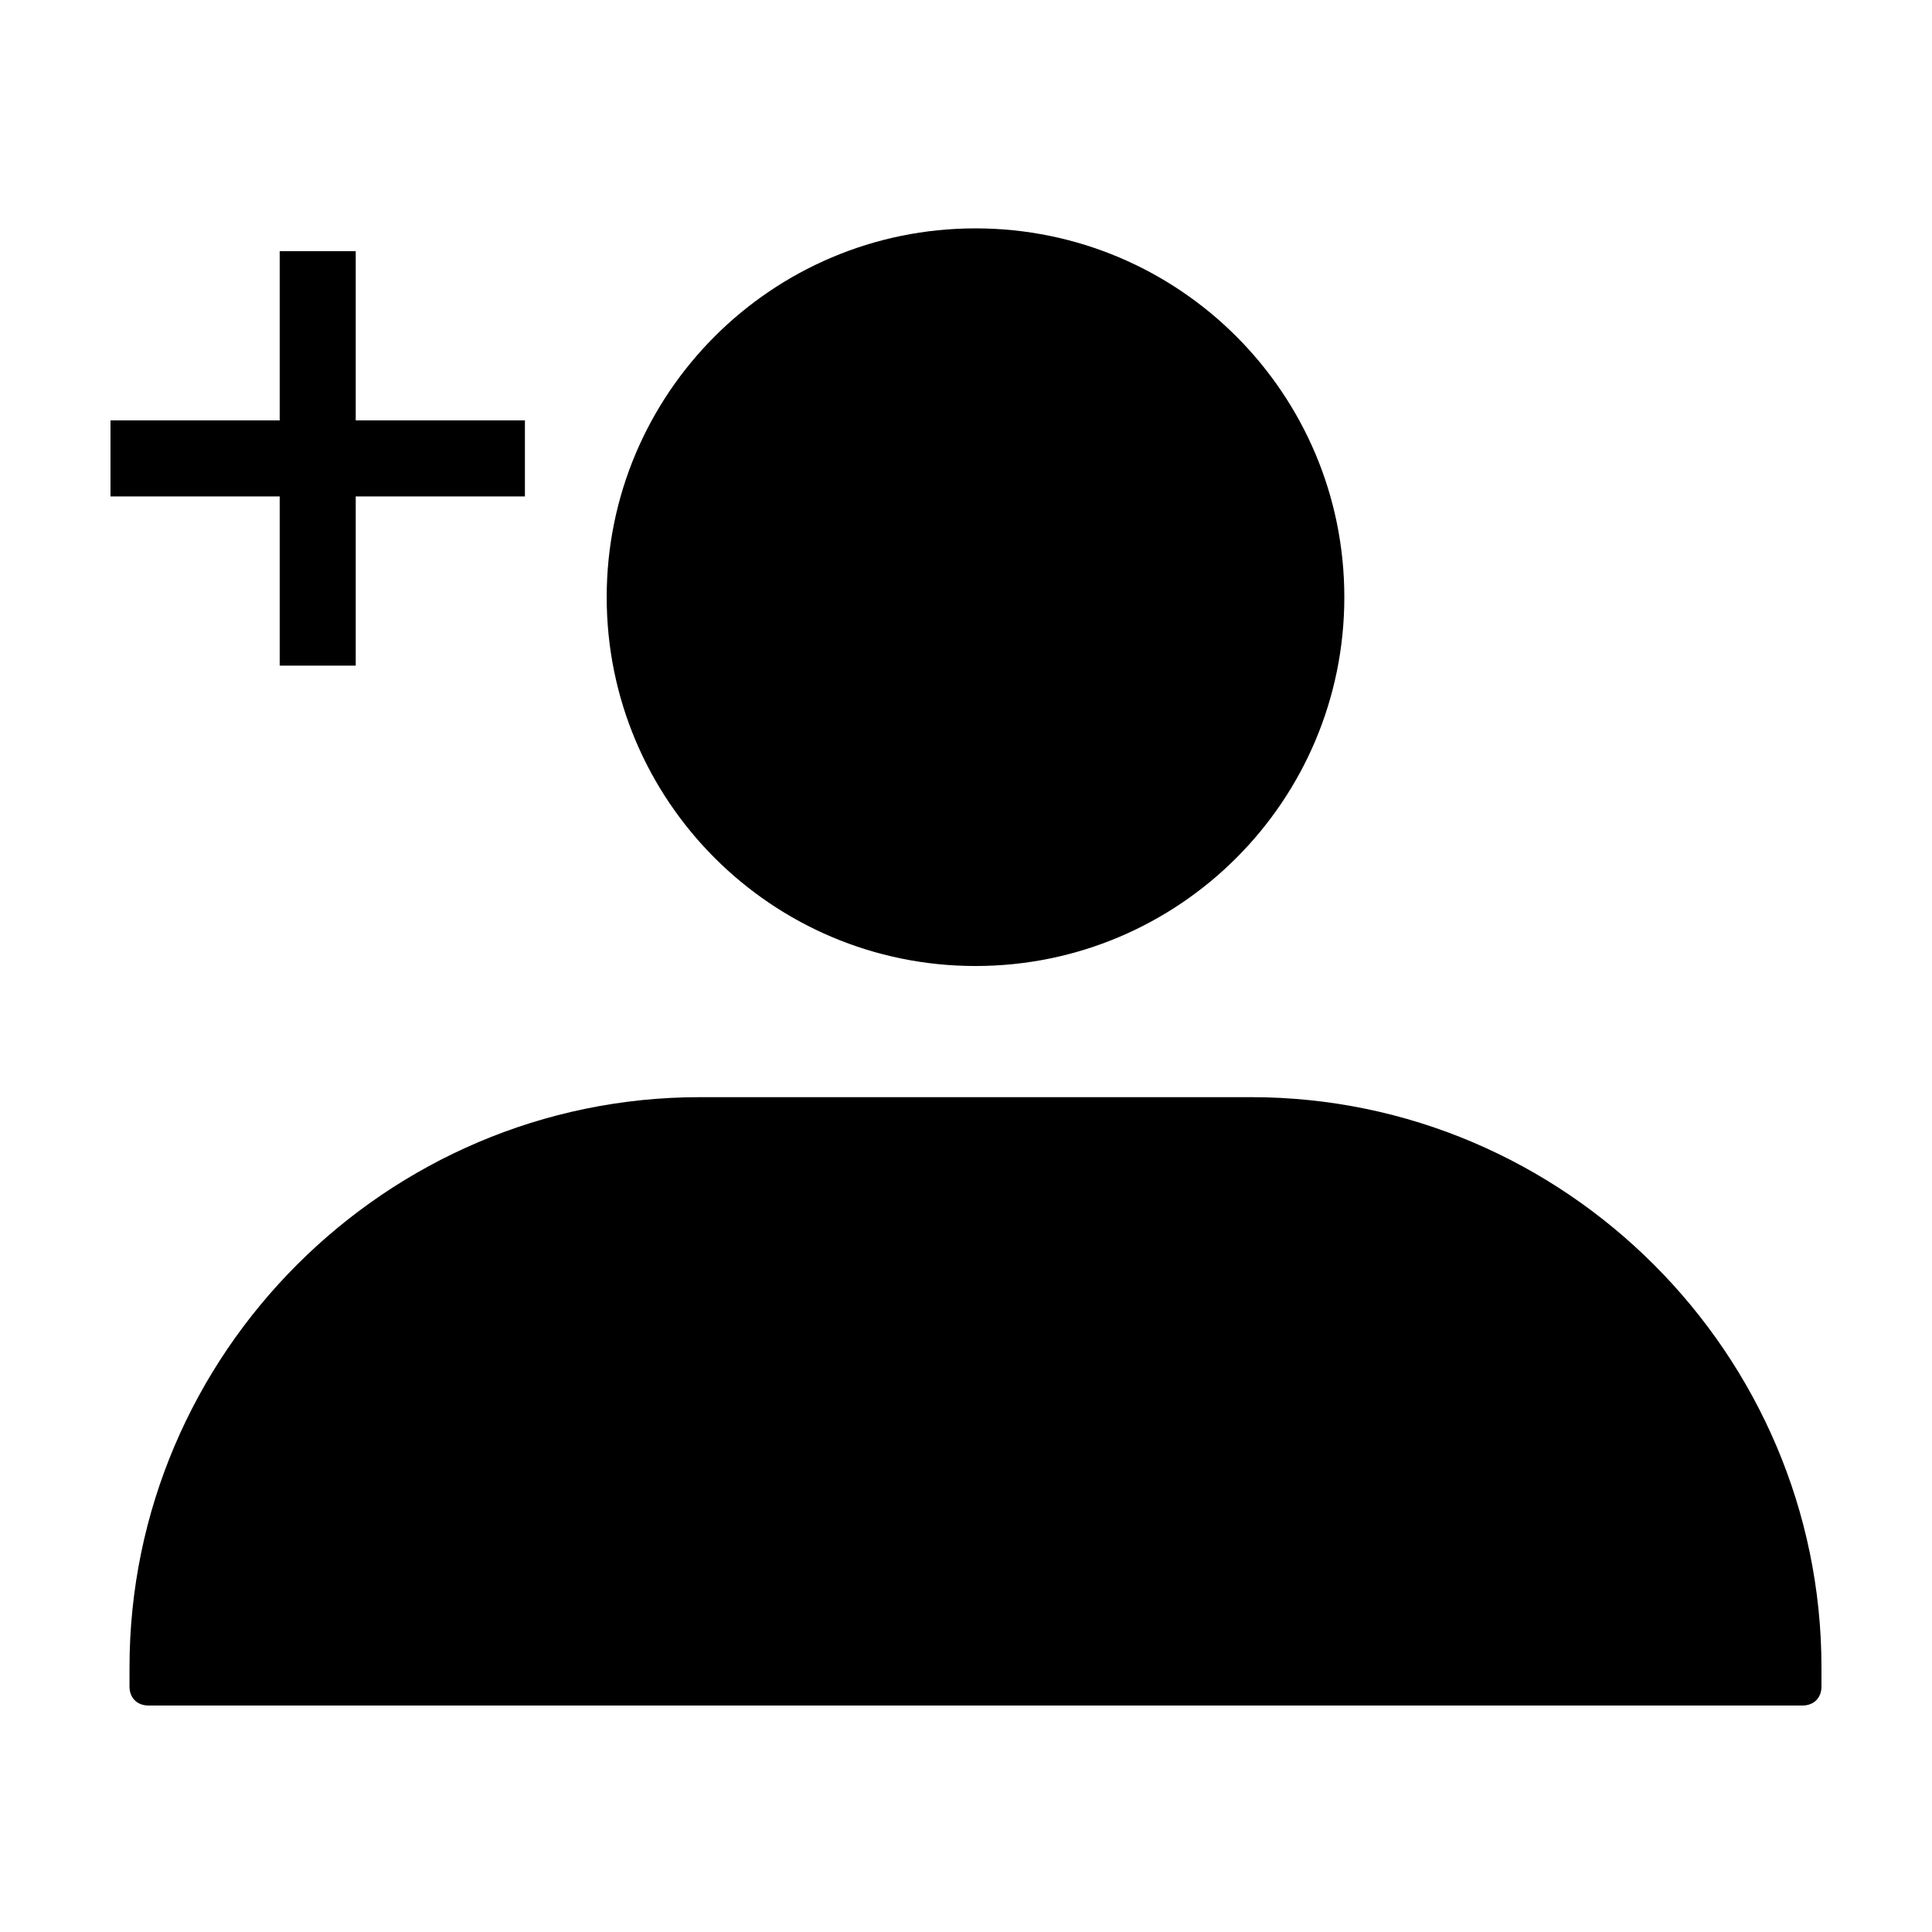
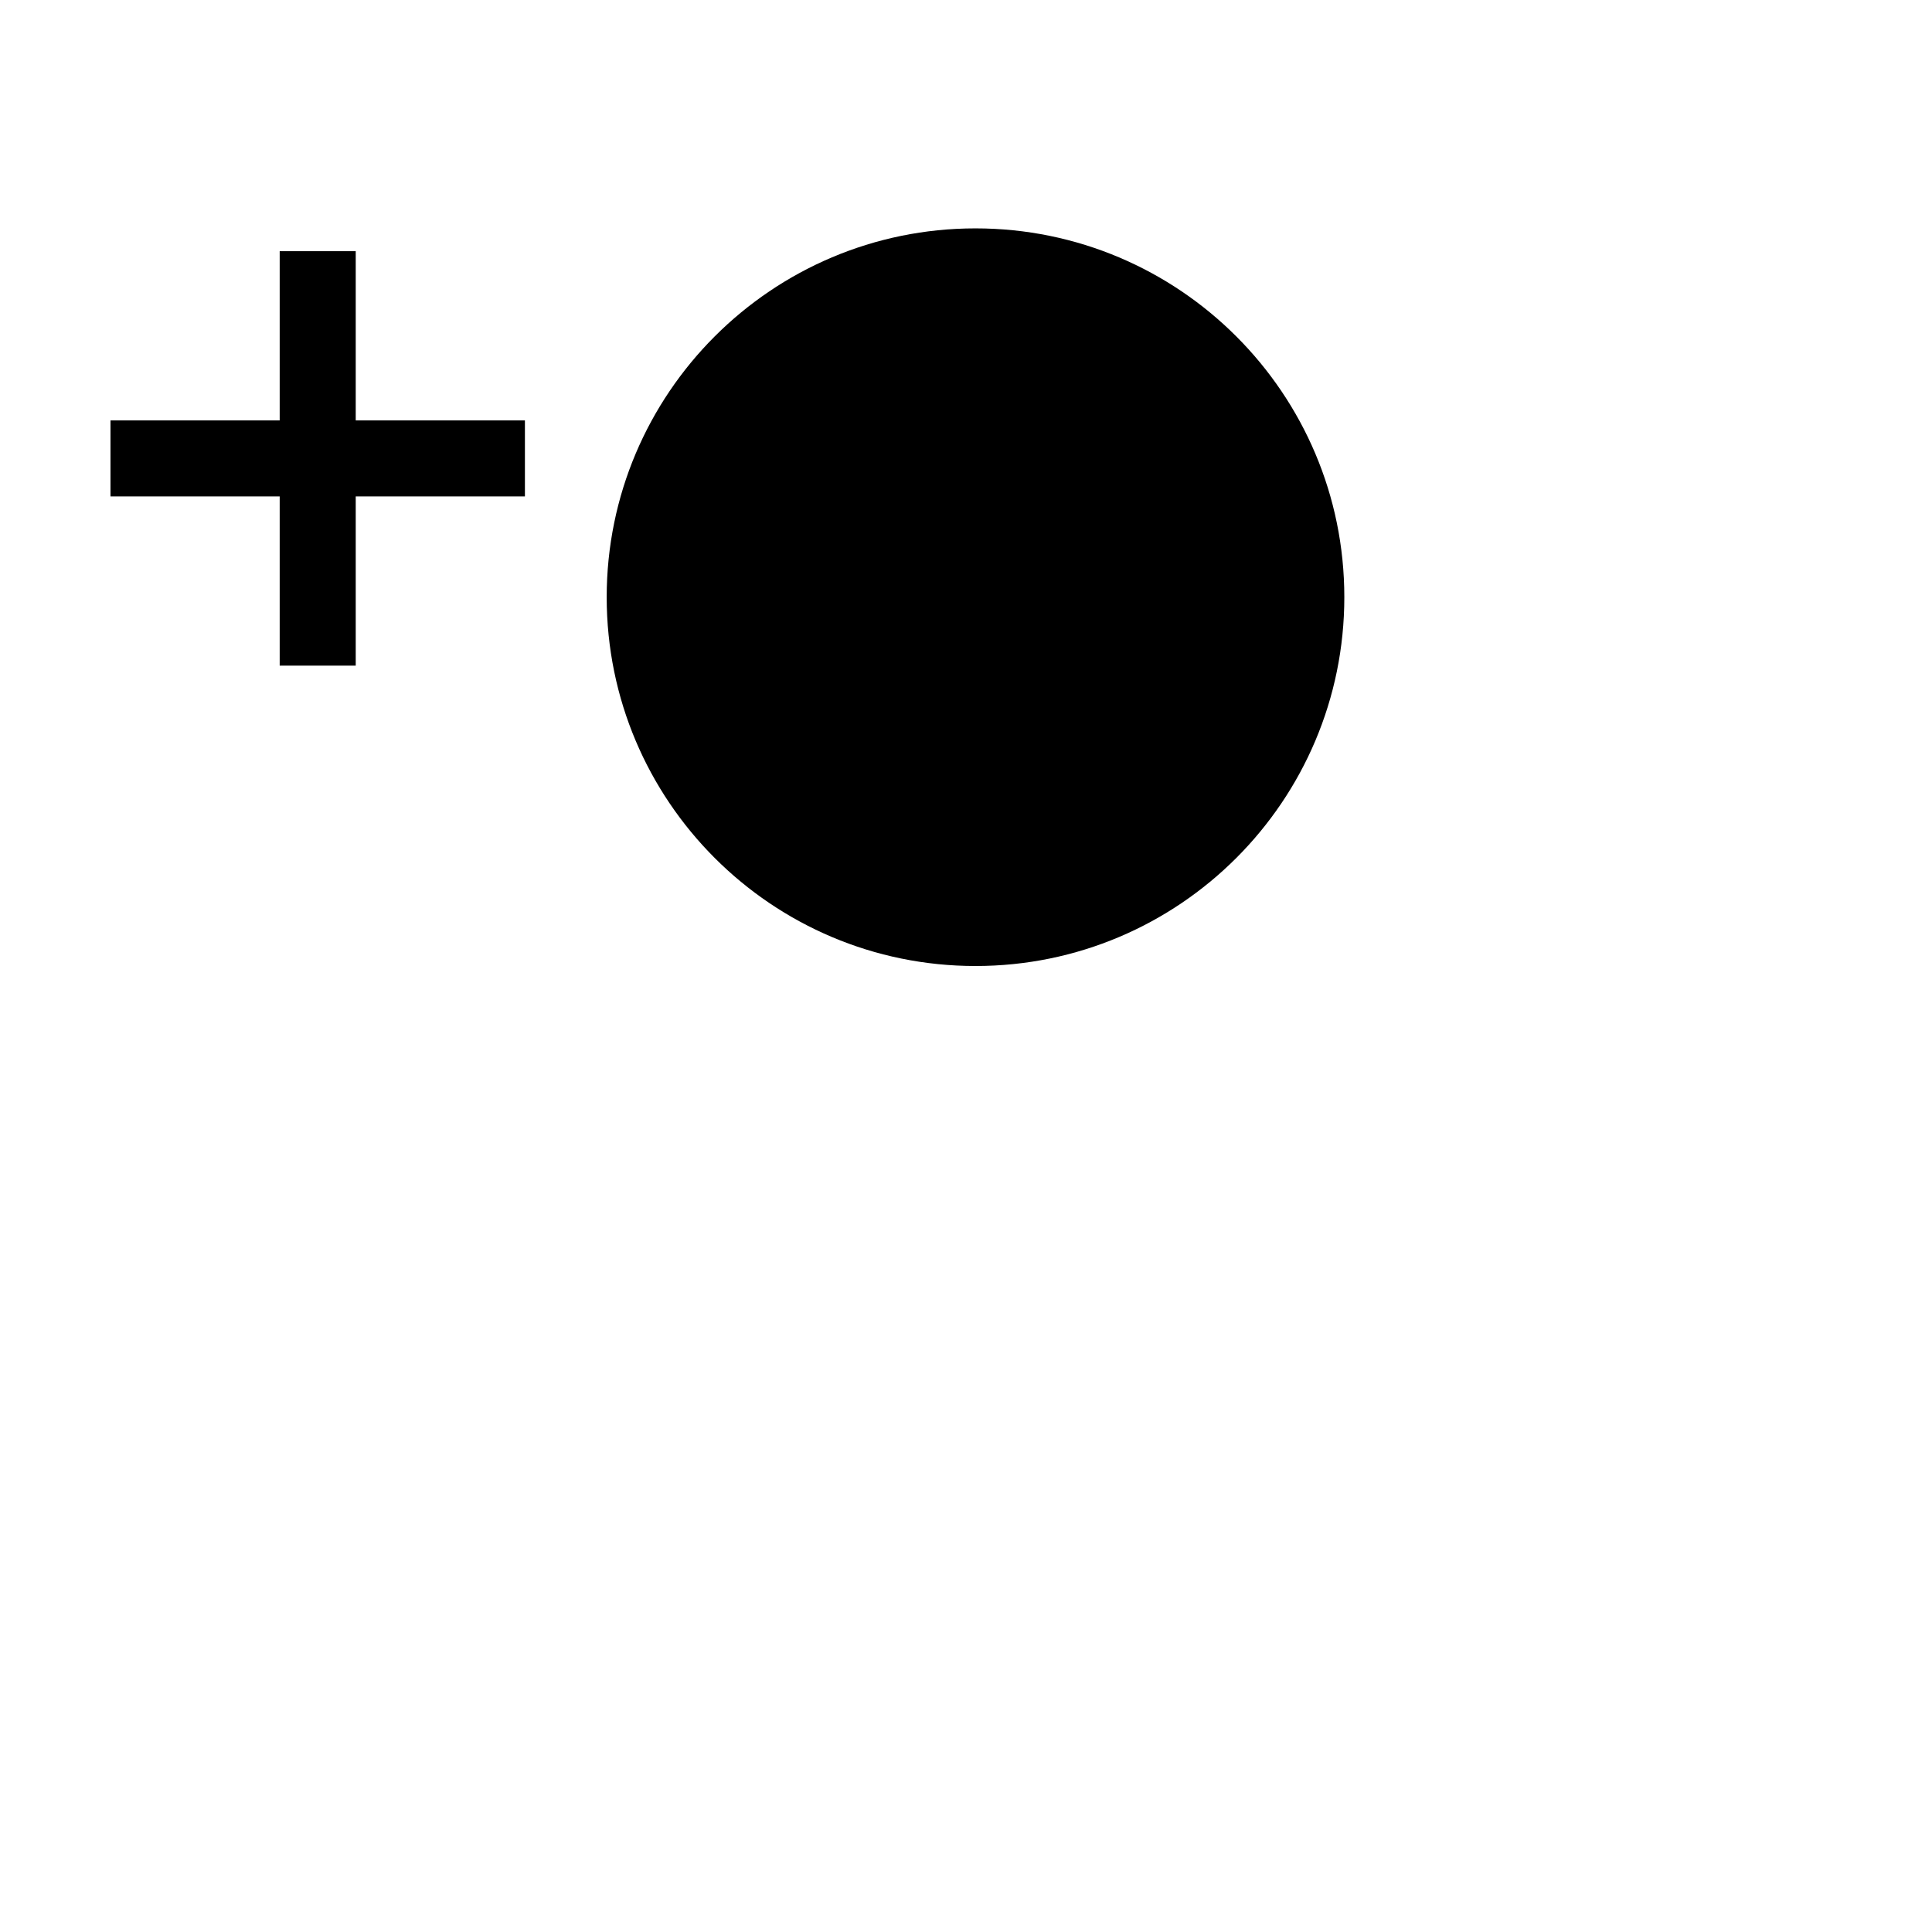
<svg xmlns="http://www.w3.org/2000/svg" fill="#000000" width="800px" height="800px" version="1.1" viewBox="144 144 512 512">
  <g>
    <path d="m500.26 302.26c0 53.98-43.762 97.742-97.742 97.742-53.977 0-97.738-43.762-97.738-97.742 0-53.977 43.762-97.738 97.738-97.738 53.98 0 97.742 43.762 97.742 97.738" />
-     <path d="m475.57 434.76h-146.11c-83.129 0-151.14 68.016-151.14 151.14v5.039c0 3.023 2.016 5.039 5.039 5.039h438.31c3.023 0 5.039-2.016 5.039-5.039v-5.039c0-83.129-68.012-151.14-151.14-151.14z" />
    <path d="m218.12 320.4h20.152v-44.84h44.836v-20.152h-44.836v-44.84h-20.152v44.84h-44.84v20.152h44.84z" />
  </g>
</svg>